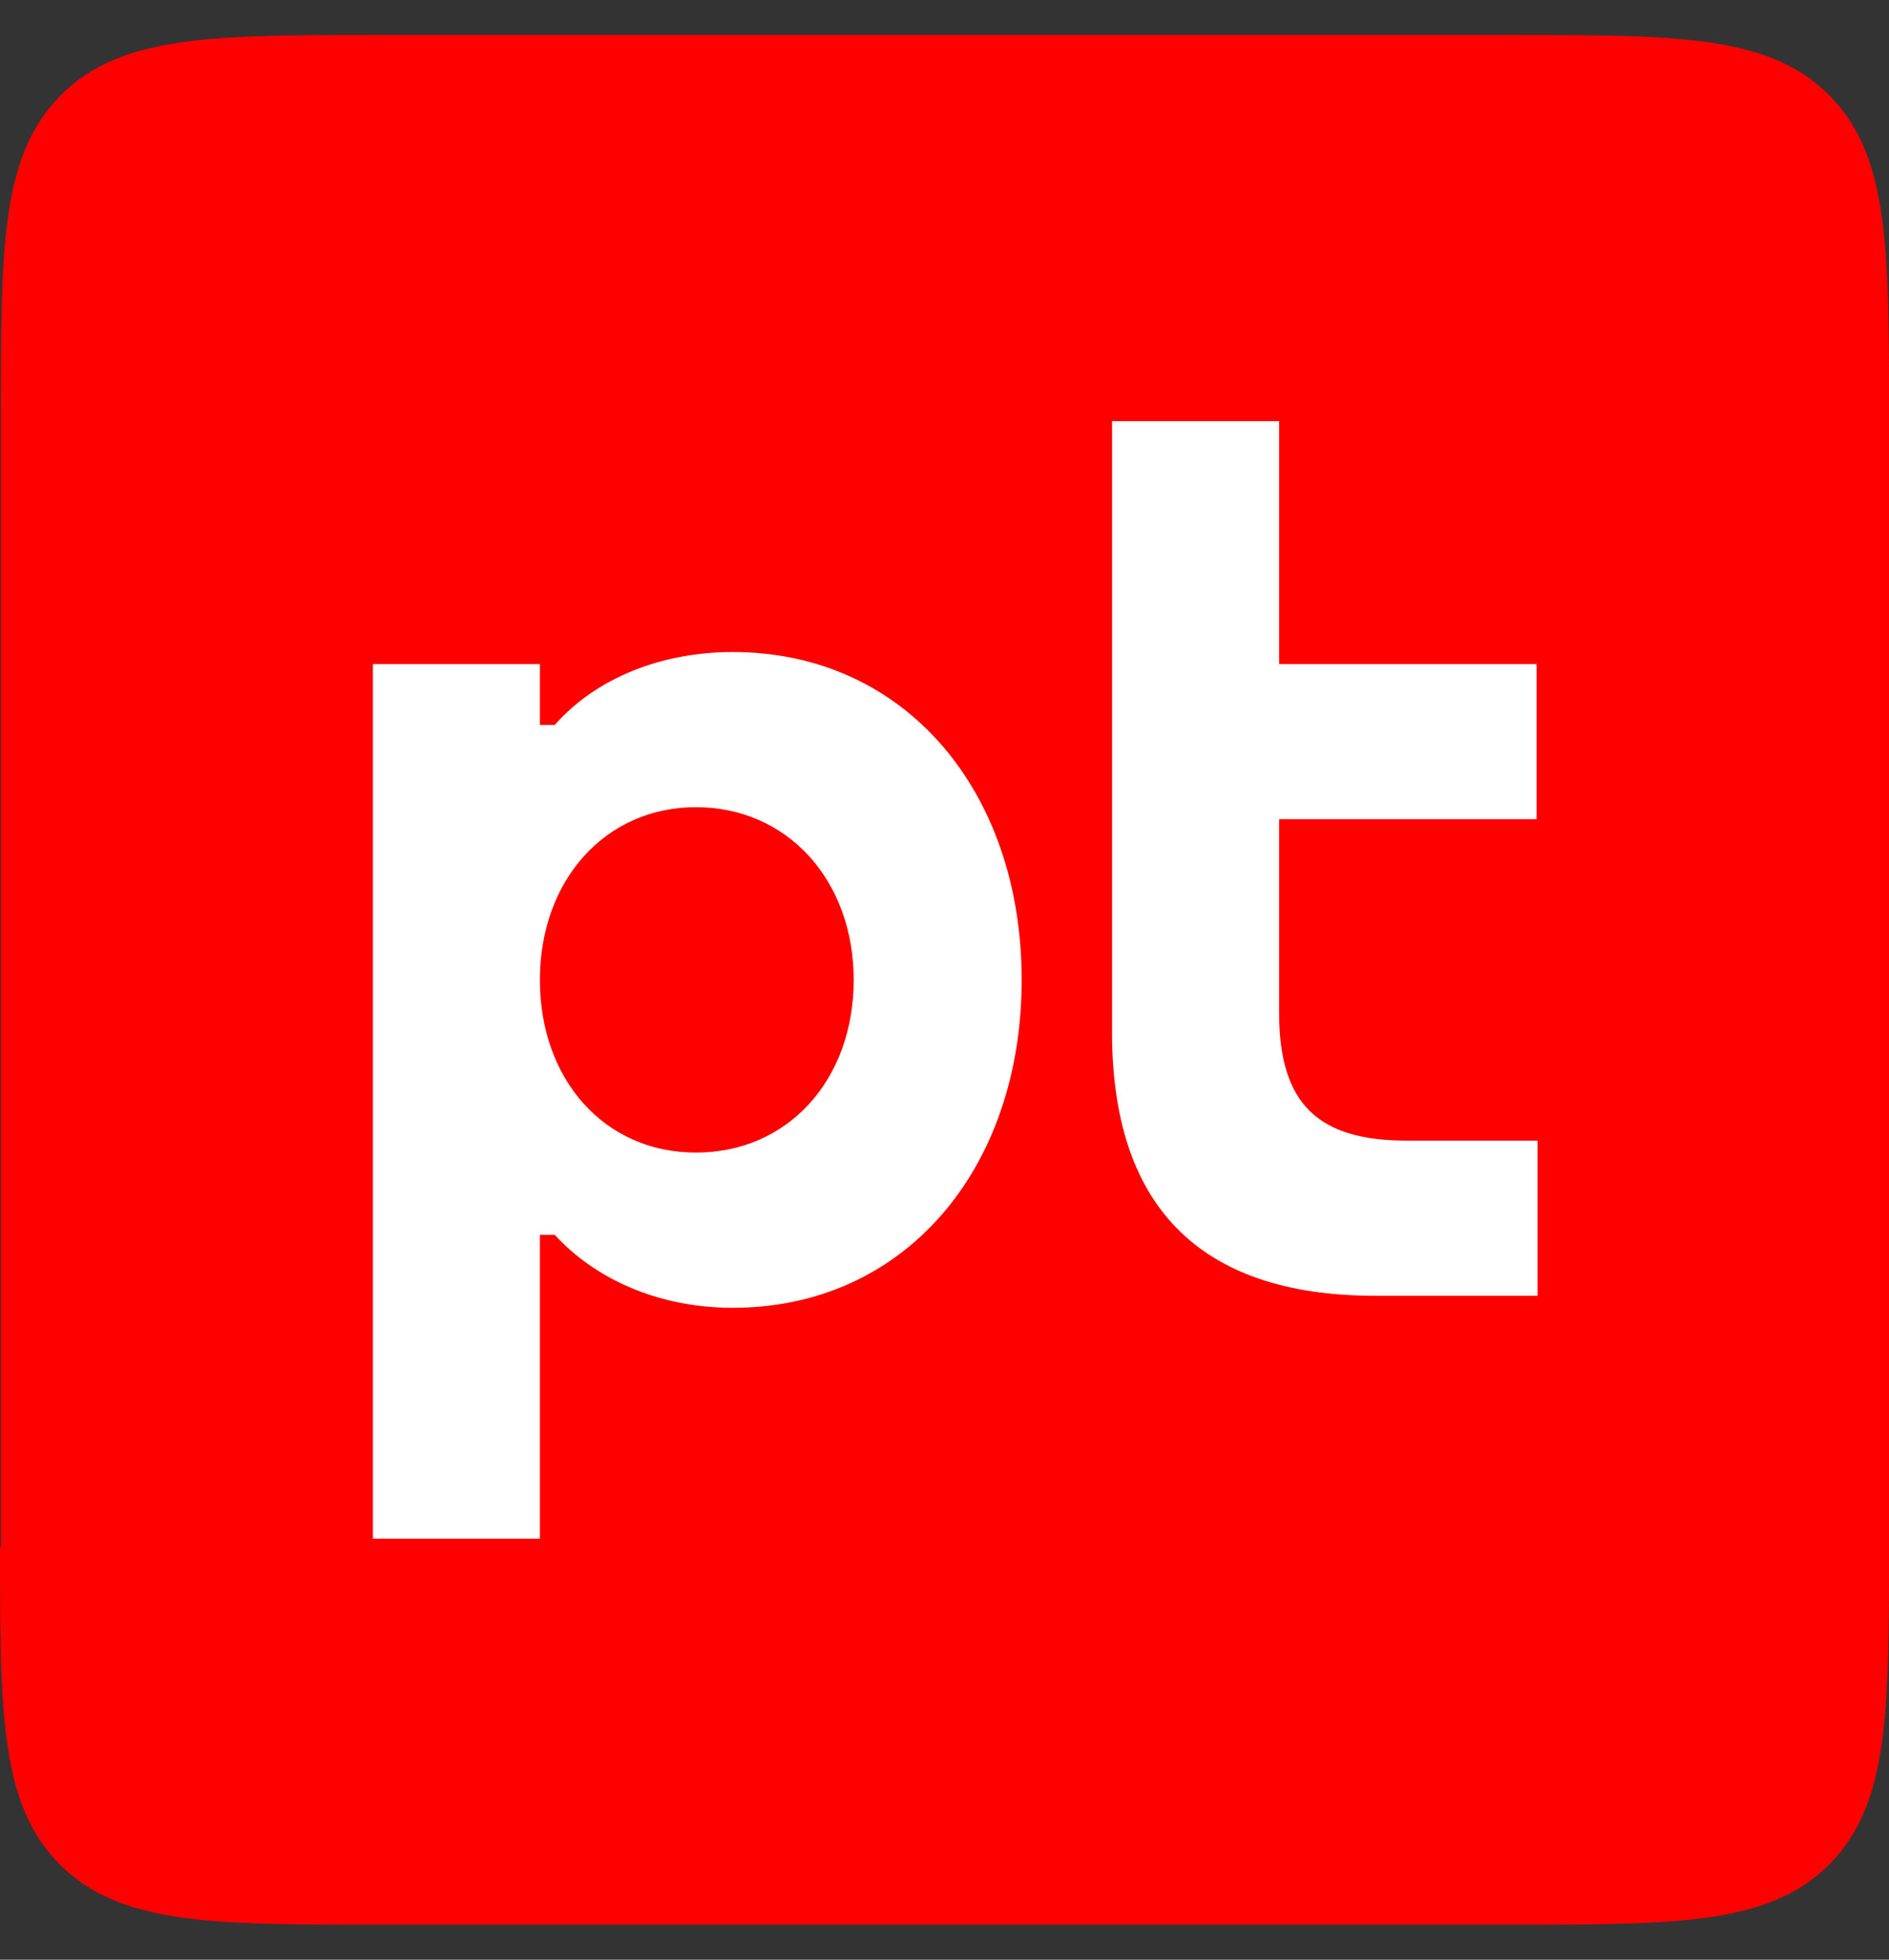
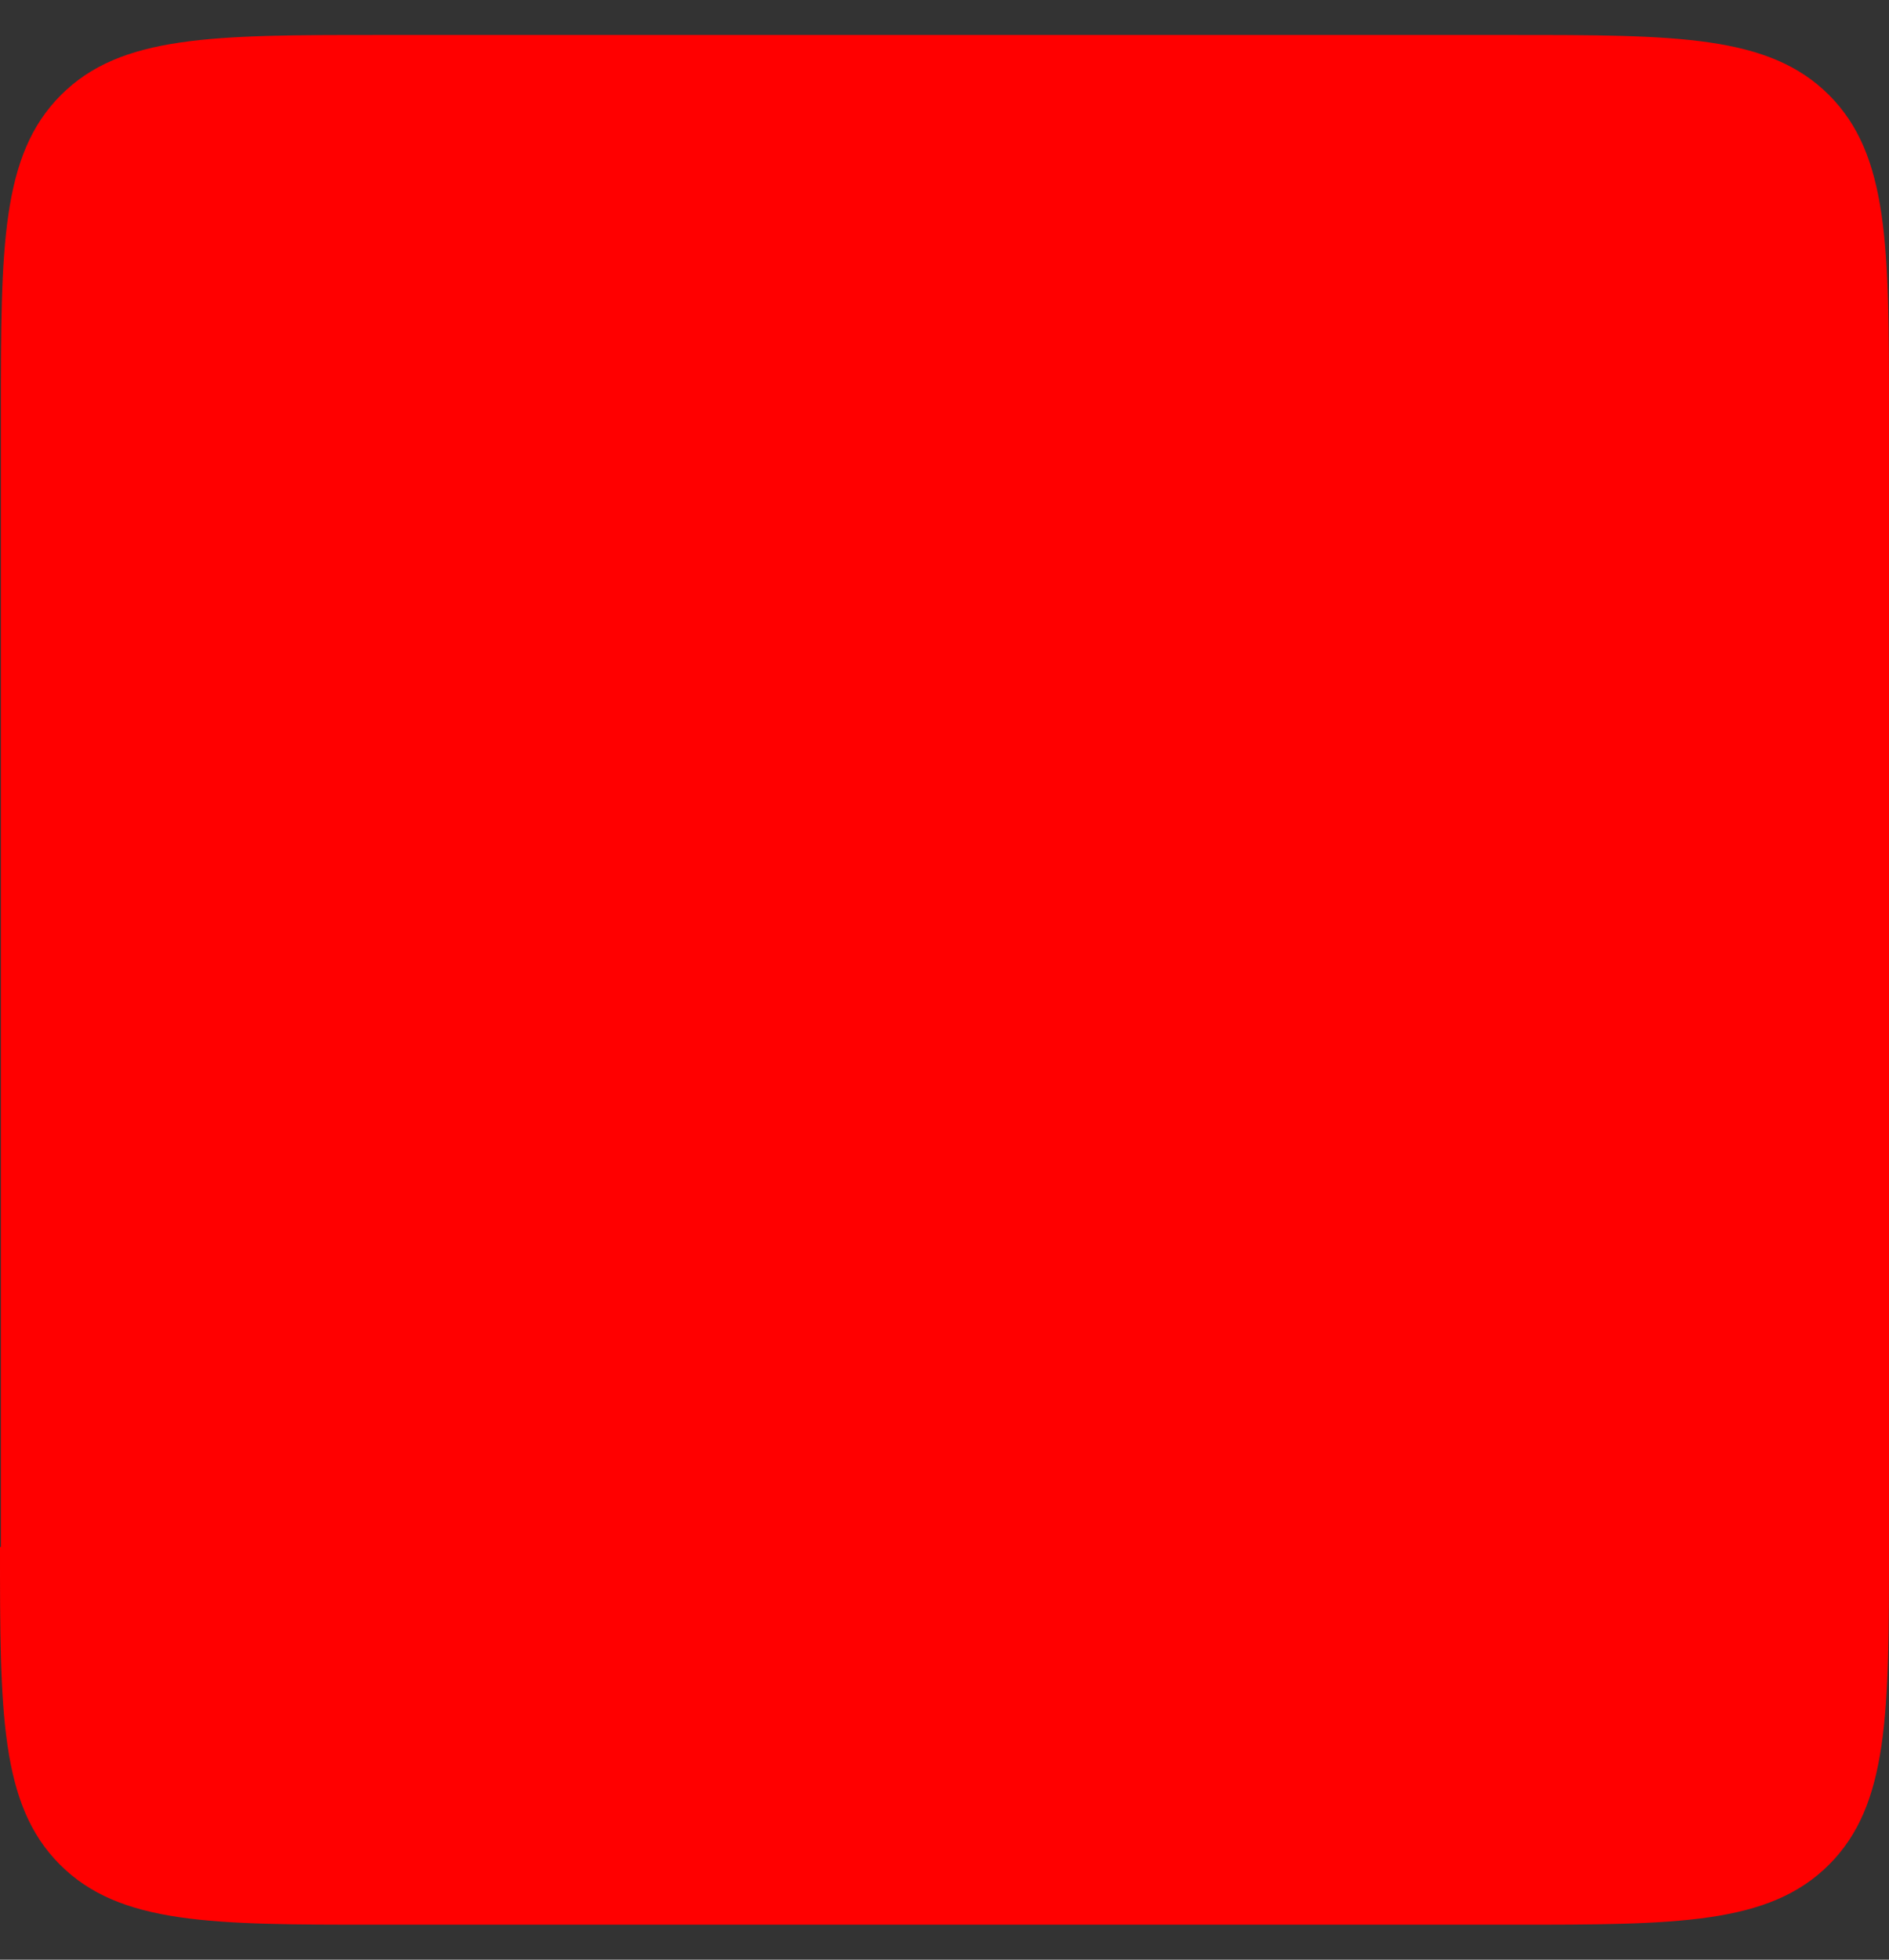
<svg xmlns="http://www.w3.org/2000/svg" width="27" height="28" viewBox="0 0 27 28" fill="none">
  <rect x="0" y="0" width="27" height="28" fill="#333333" stroke="none" />
  <path d="M0 22.103C0 24.465 0 25.785 0.857 26.642C1.715 27.5 3.034 27.5 5.395 27.5H21.605C23.966 27.5 25.285 27.5 26.143 26.642C27 25.785 27 24.465 27 22.103V5.897C27 3.535 27 2.216 26.143 1.358C25.285 0.5 23.966 0.5 21.605 0.5H5.408C3.047 0.5 1.728 0.5 0.871 1.358C0.013 2.216 0.013 3.535 0.013 5.897V22.103H0Z" fill="#FF0000" />
-   <path d="M10.474 9.316C9.459 9.316 8.522 9.685 7.929 10.358H7.717V9.488H5.33V21.985H7.717V17.643H7.929C8.482 18.25 9.379 18.686 10.474 18.686C12.928 18.686 14.603 16.706 14.603 14.001C14.603 11.295 12.928 9.316 10.474 9.316ZM9.947 16.468C8.641 16.468 7.717 15.426 7.717 14.001C7.717 12.575 8.654 11.533 9.947 11.533C11.252 11.533 12.202 12.575 12.202 14.001C12.202 15.426 11.266 16.468 9.947 16.468ZM18.283 11.718V14.476C18.283 15.782 18.85 16.297 20.103 16.297H21.976V18.514H19.654C17.109 18.514 15.895 17.194 15.895 14.753V6.017H18.283V9.488H21.963V11.704H18.283V11.718Z" fill="white" />
</svg>